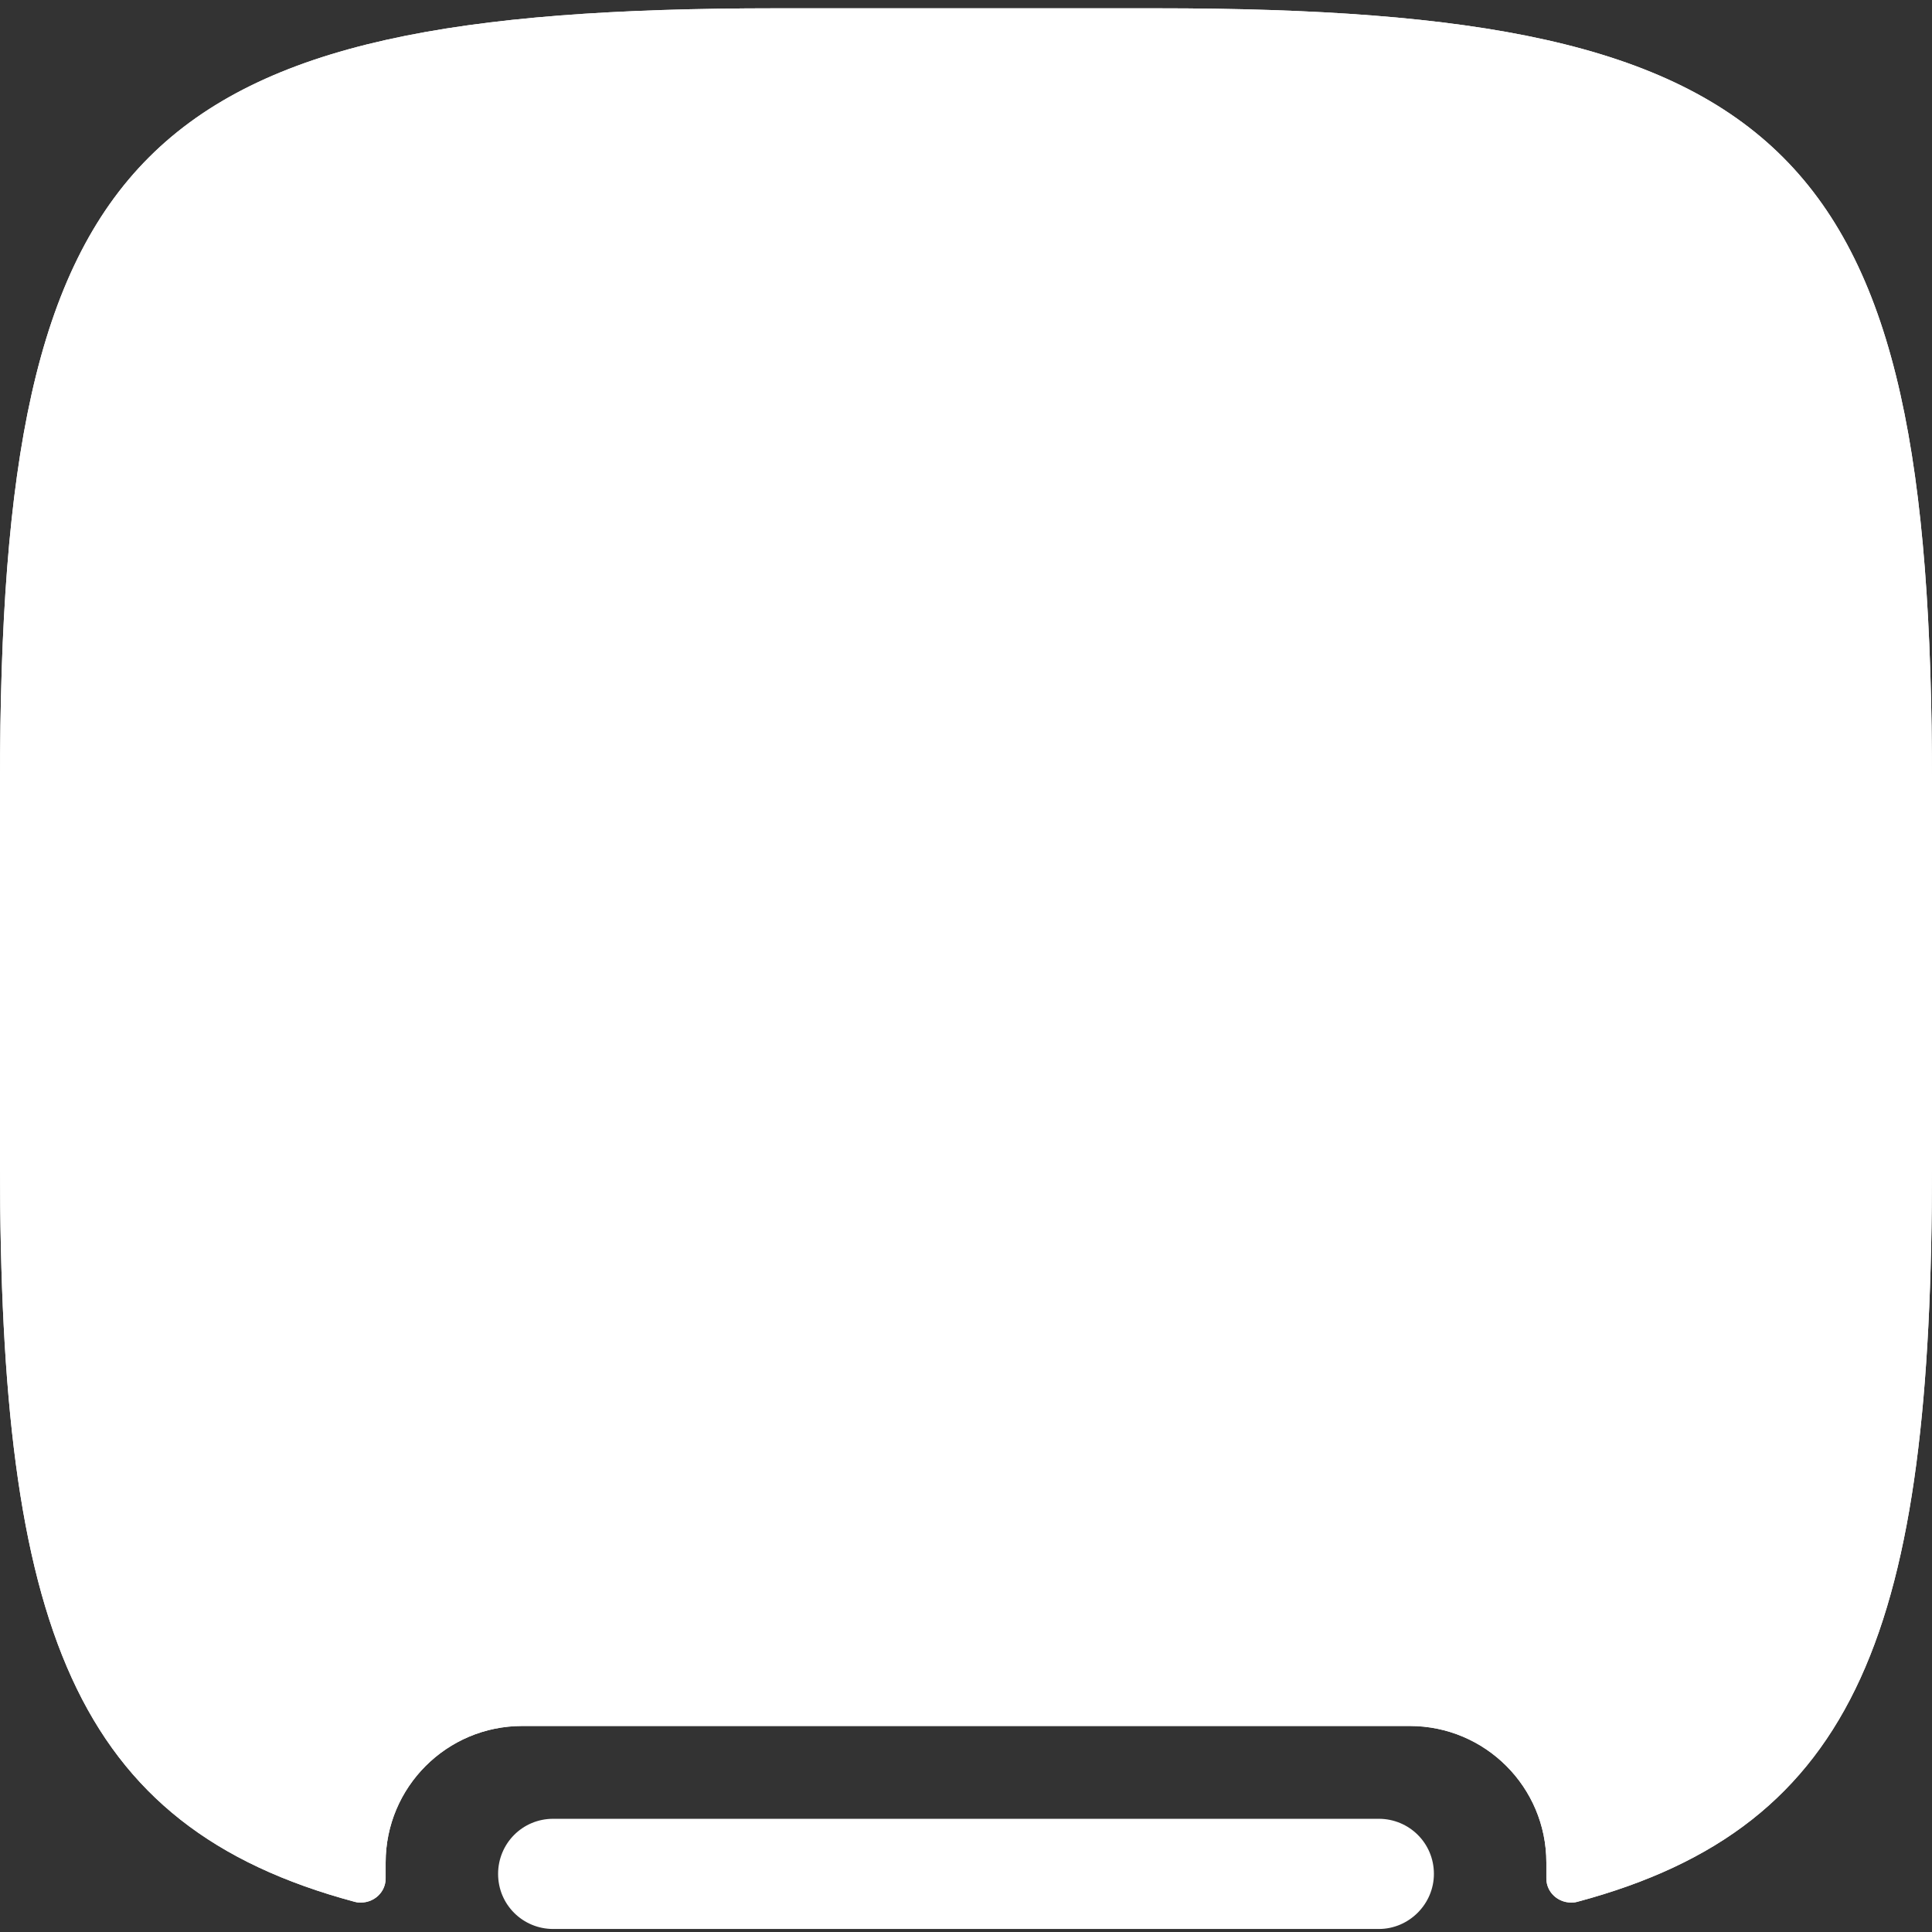
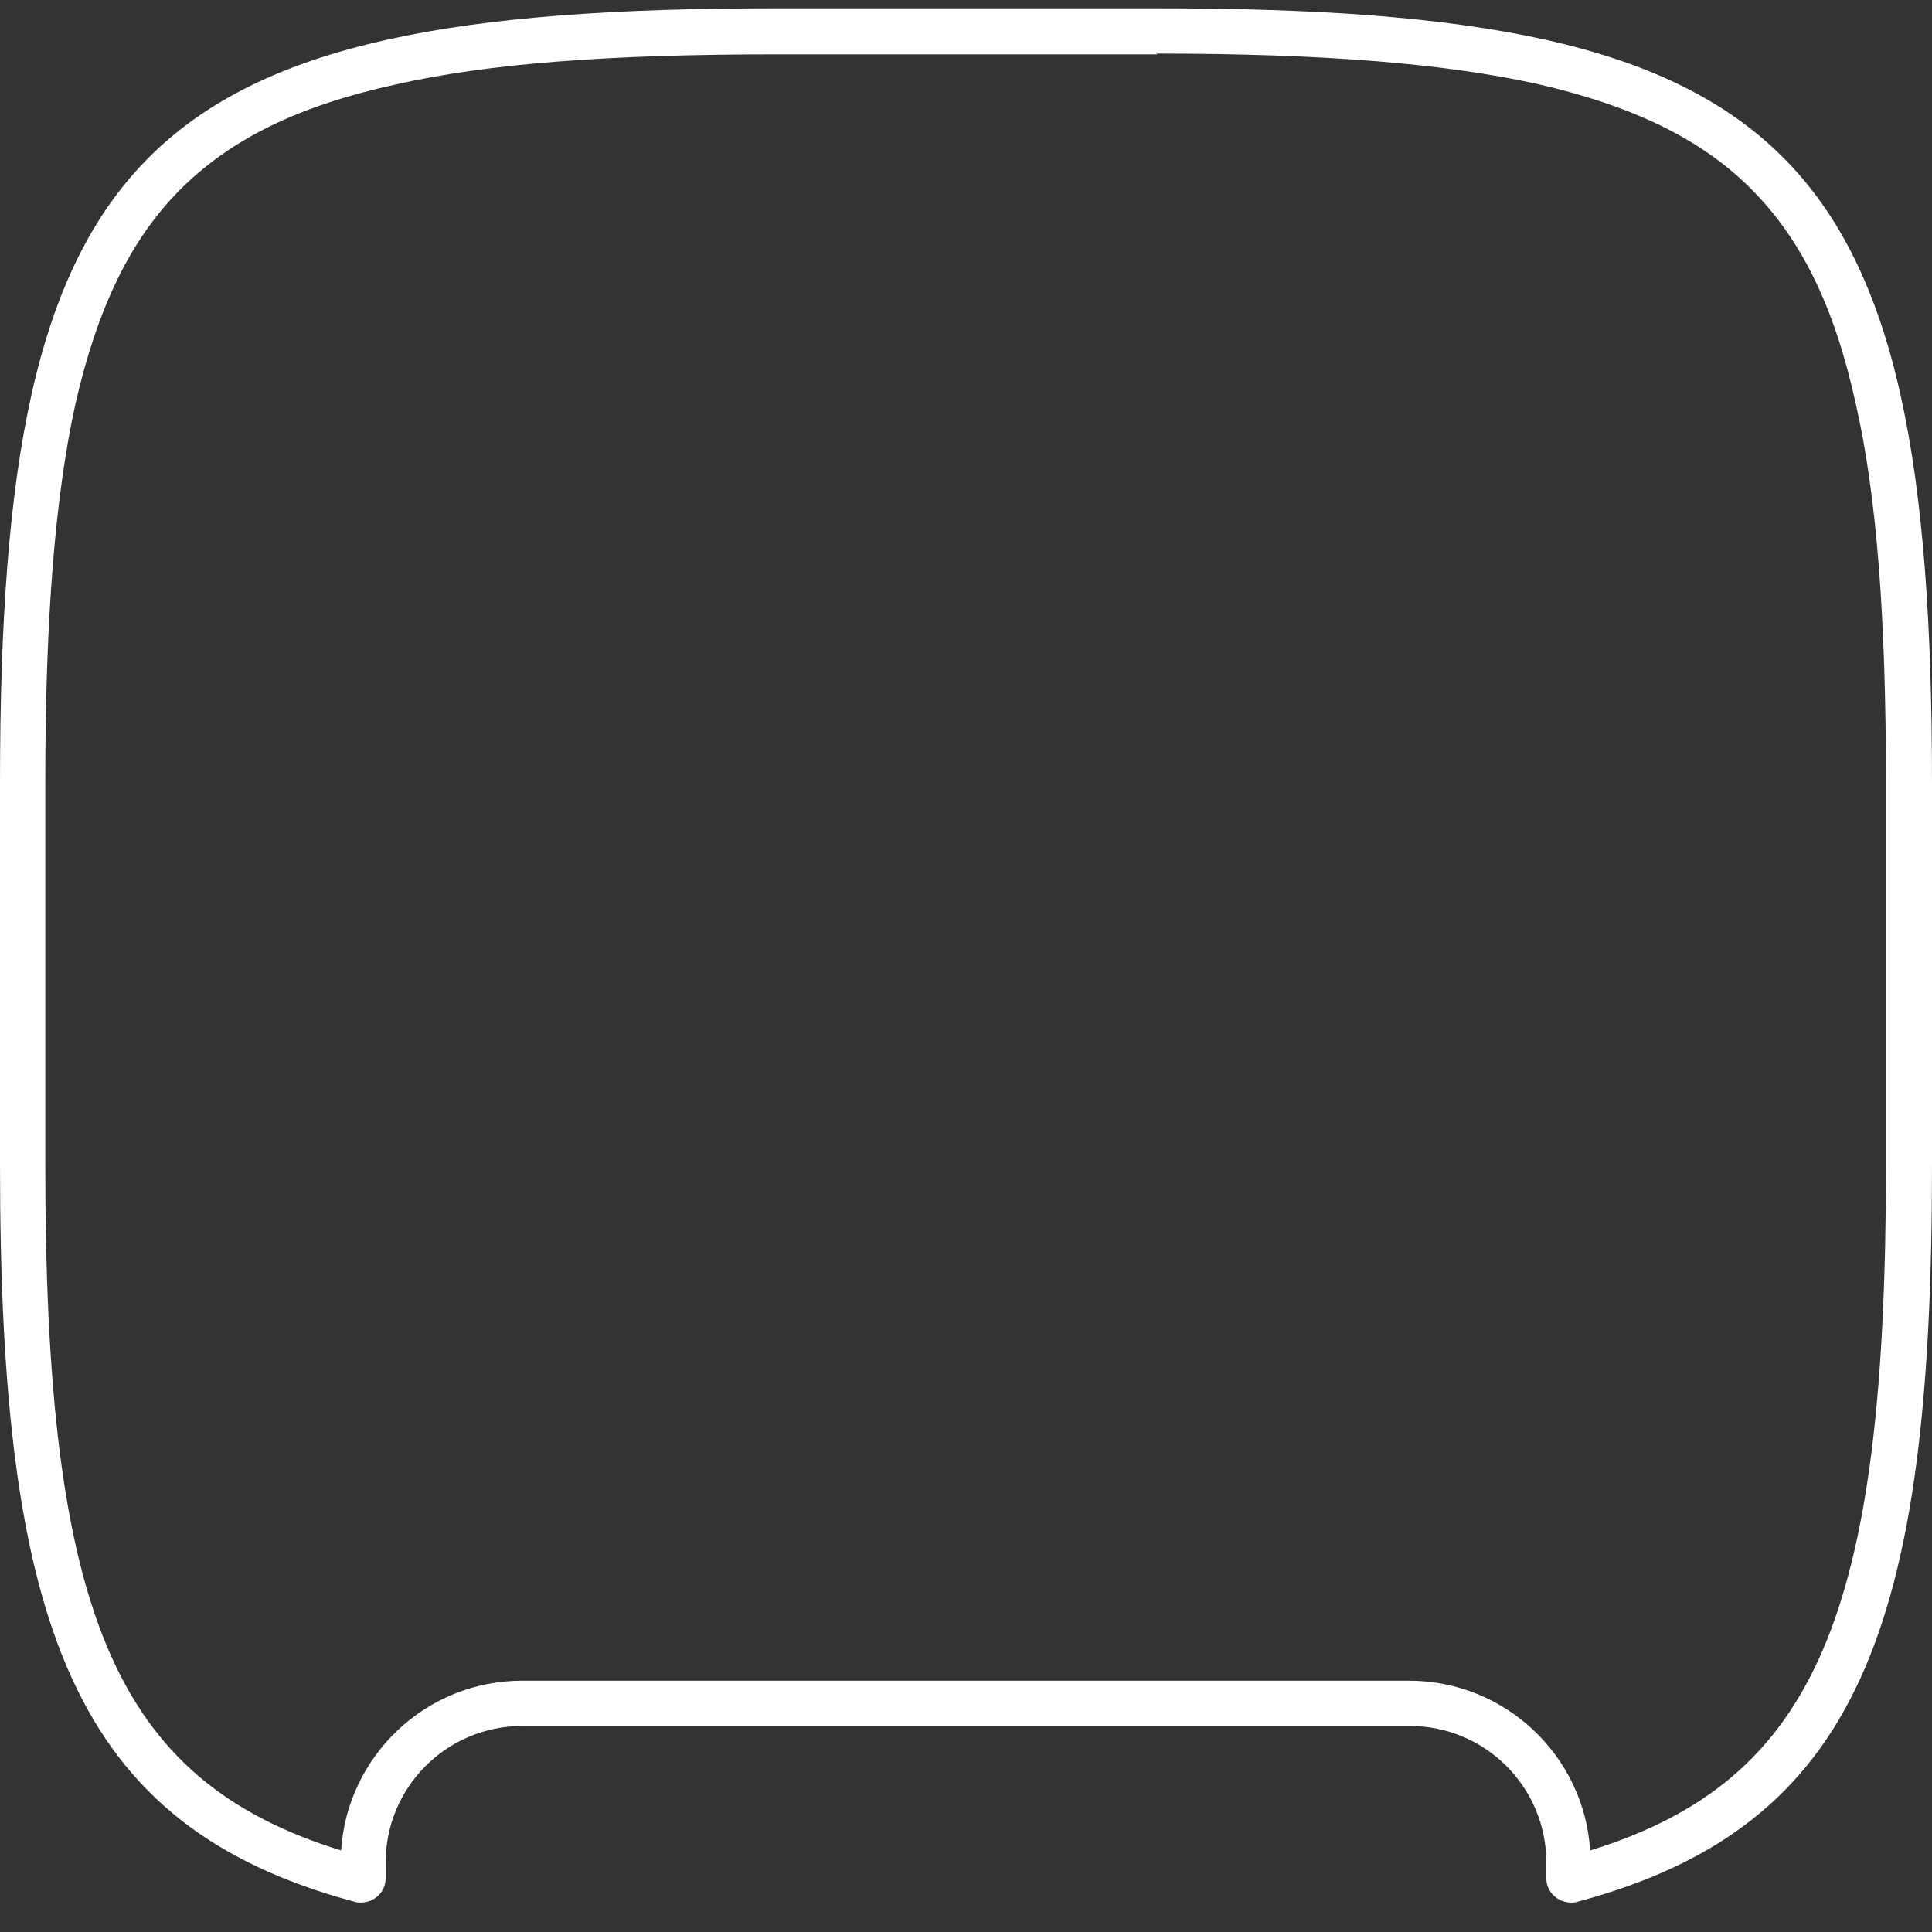
<svg xmlns="http://www.w3.org/2000/svg" version="1.1" baseProfile="tiny" id="Layer_1" x="0px" y="0px" viewBox="0 0 256 256" overflow="visible" xml:space="preserve">
  <rect x="0" y="0" width="256" height="256" fill="#333333" stroke="none" />
-   <path id="opacity:12_colorstyle:Base" fill="#FFFFFF" d="M256,103.9v50.5c0,61.1-9.6,87.6-47,97.6c-2.1,0.5-4.1-1-4.1-3.1v-2.1  c0-10-8.1-18.1-18.1-18.1H69.2c-10,0-18.1,8.1-18.1,18.1v2.1c0,2.1-2,3.6-4.1,3.1C9.7,242,0,215.5,0,154.3v-50.5  C0,19.5,18.4,1.1,102.8,1.1h50.5C237.6,1.1,256,19.5,256,103.9z" />
  <path id="opacity:65_colorstyle:Base" fill="#FFFFFF" d="M153.3,7.1c22,0,38,1.3,50.3,4c12.7,2.9,21.8,7.3,28.4,13.9  c6.7,6.7,11.1,15.7,13.9,28.5c2.8,12.3,4,28.3,4,50.4v50.5c0,59.4-9.2,81.5-39.2,90.8c-0.8-12.6-11.3-22.5-24-22.5H69.2  c-12.8,0-23.2,10-24,22.5C15.2,235.9,6,213.8,6,154.3v-50.5c0-22,1.3-38,4-50.3c2.9-12.7,7.3-21.8,13.9-28.4  c6.7-6.7,15.7-11.1,28.5-13.9c12.3-2.8,28.3-4,50.4-4H153.3 M153.3,1.1h-50.5C18.4,1.1,0,19.5,0,103.8v50.5C0,215.5,9.7,242,47,252  c0.3,0.1,0.5,0.1,0.8,0.1c1.8,0,3.3-1.4,3.3-3.2v-2.1c0-10,8.1-18.1,18.1-18.1h117.6c10,0,18.1,8.1,18.1,18.1v2.1  c0,1.8,1.5,3.2,3.3,3.2c0.3,0,0.5,0,0.8-0.1c37.4-10,47-36.5,47-97.6v-50.5C256,19.5,237.6,1.1,153.3,1.1L153.3,1.1z" />
-   <path id="opacity:100_colorstyle:Positive" fill="#FFFFFF" d="M182.7,255.6H73.3c-4,0-7.3-3.2-7.3-7.3l0,0c0-4,3.2-7.3,7.3-7.3  h109.4c4,0,7.3,3.2,7.3,7.3l0,0C190,252.3,186.7,255.6,182.7,255.6z" />
</svg>